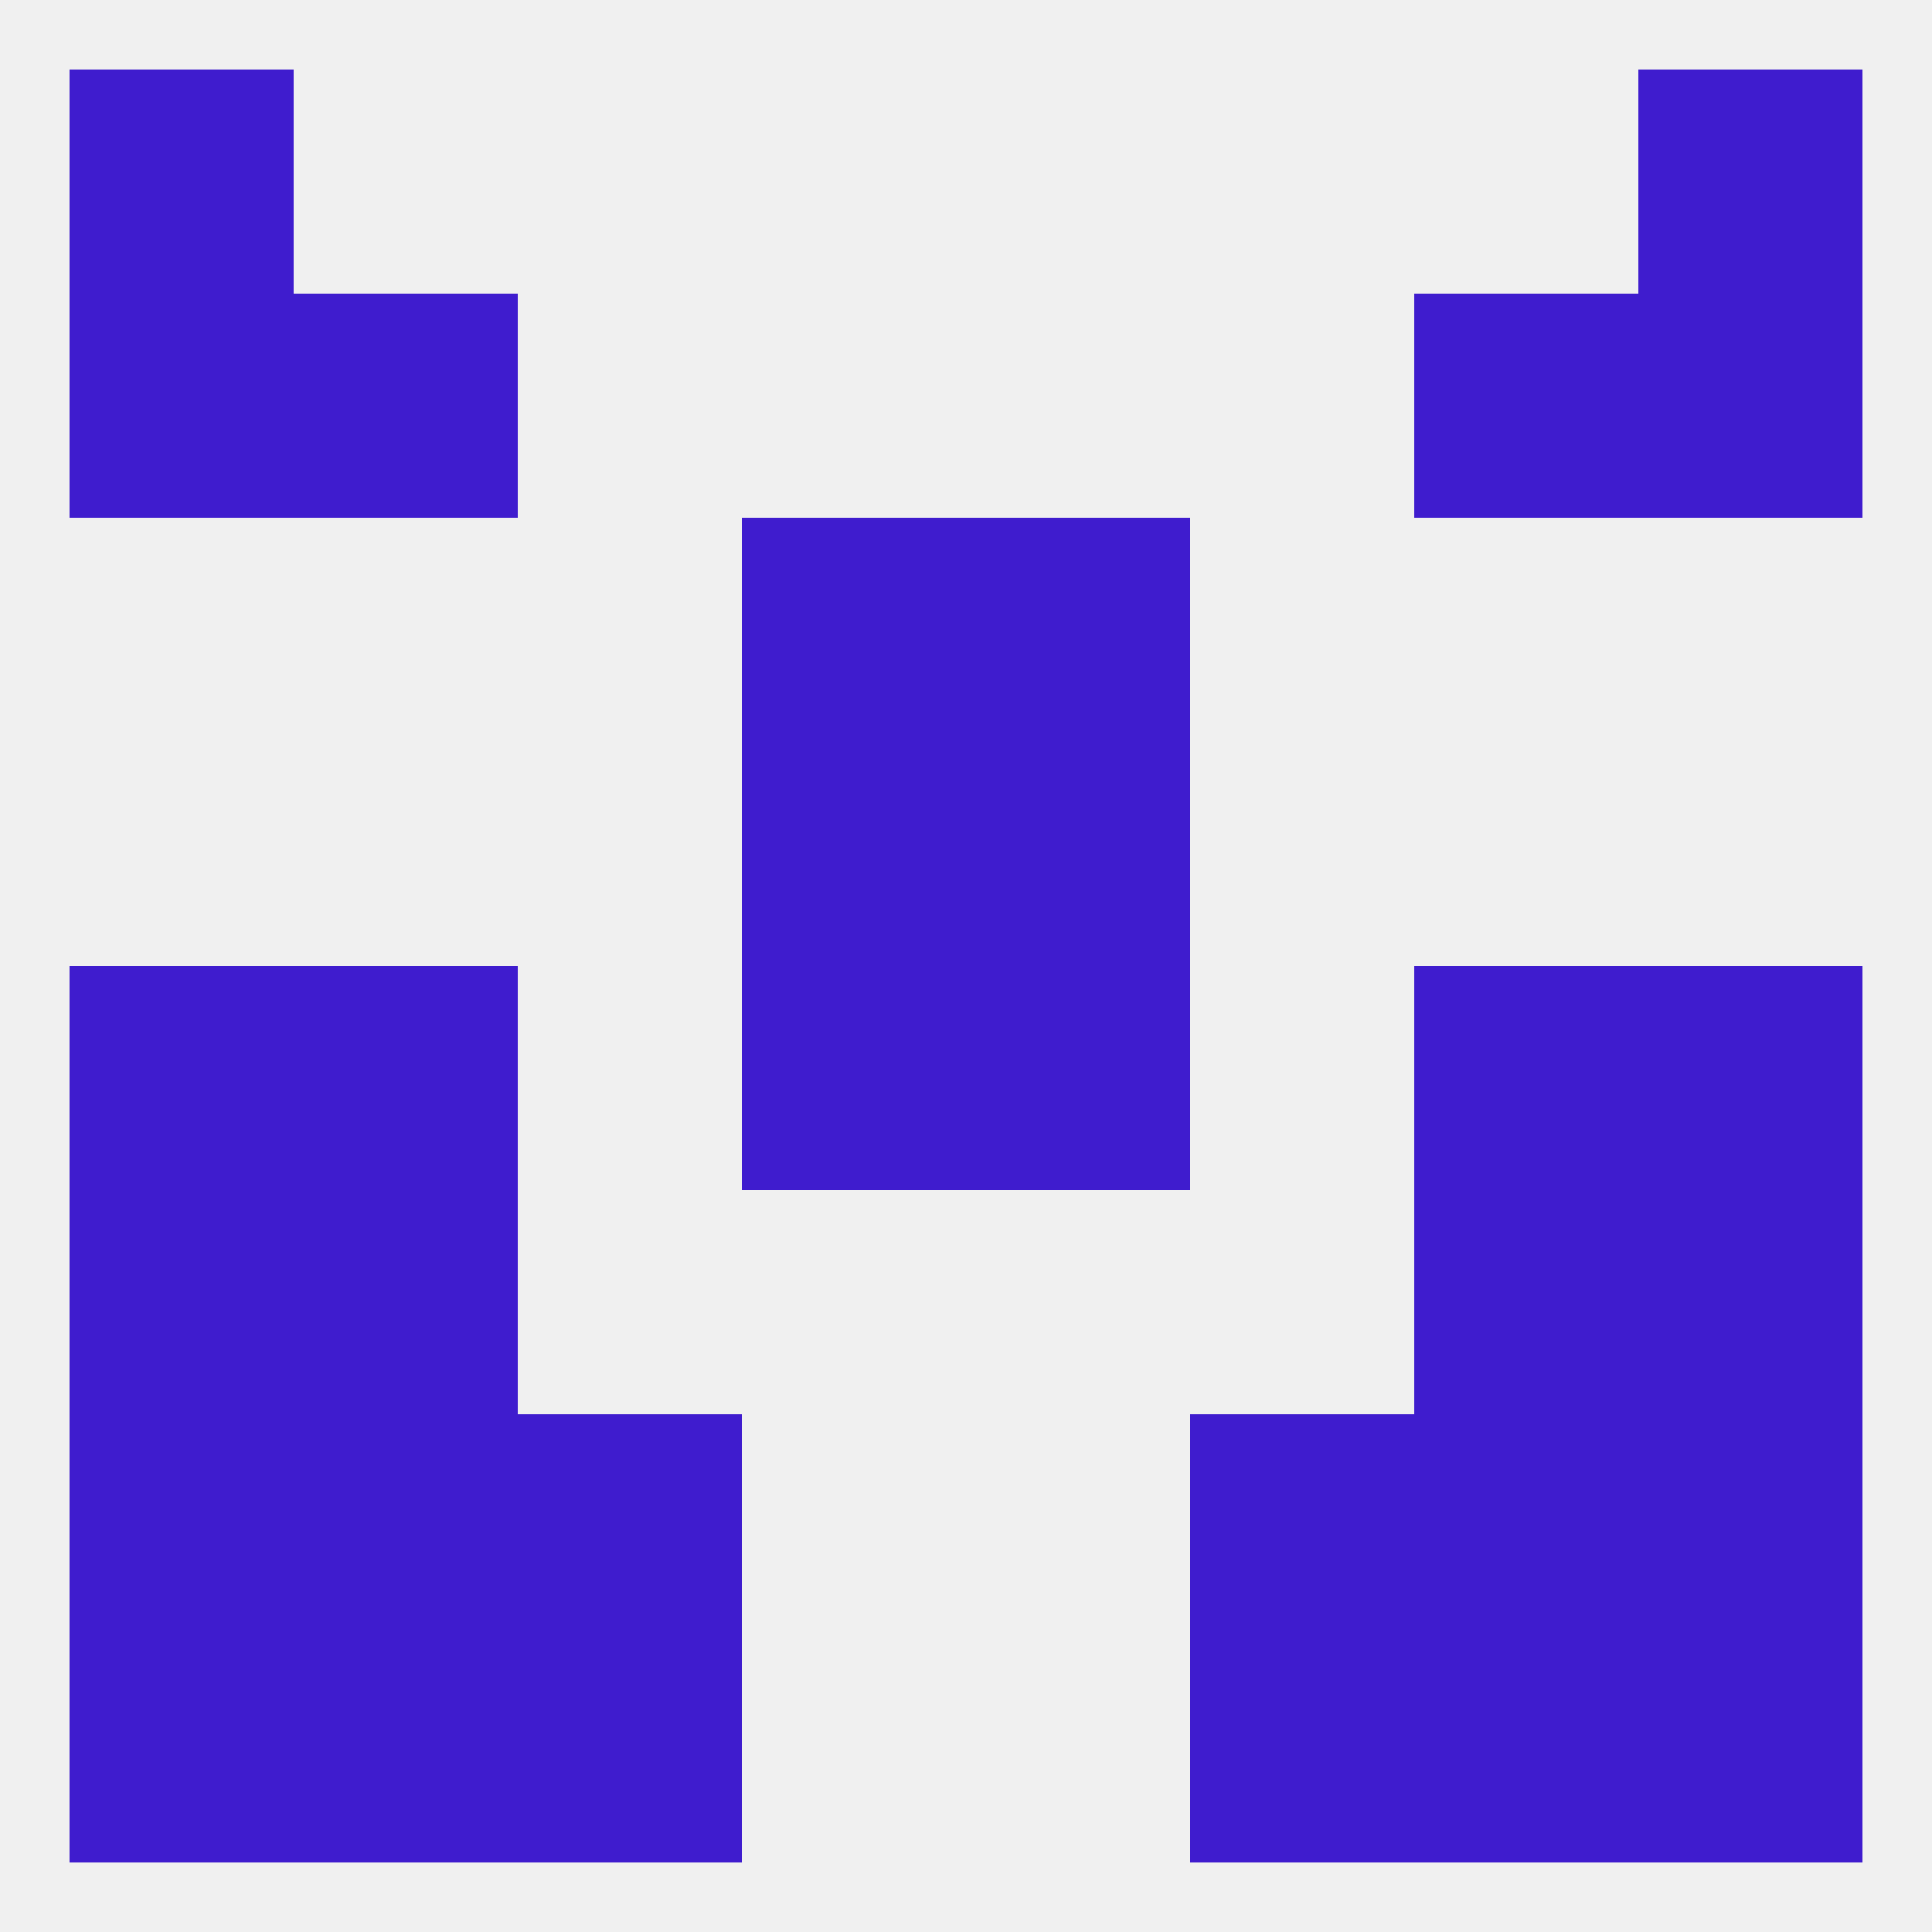
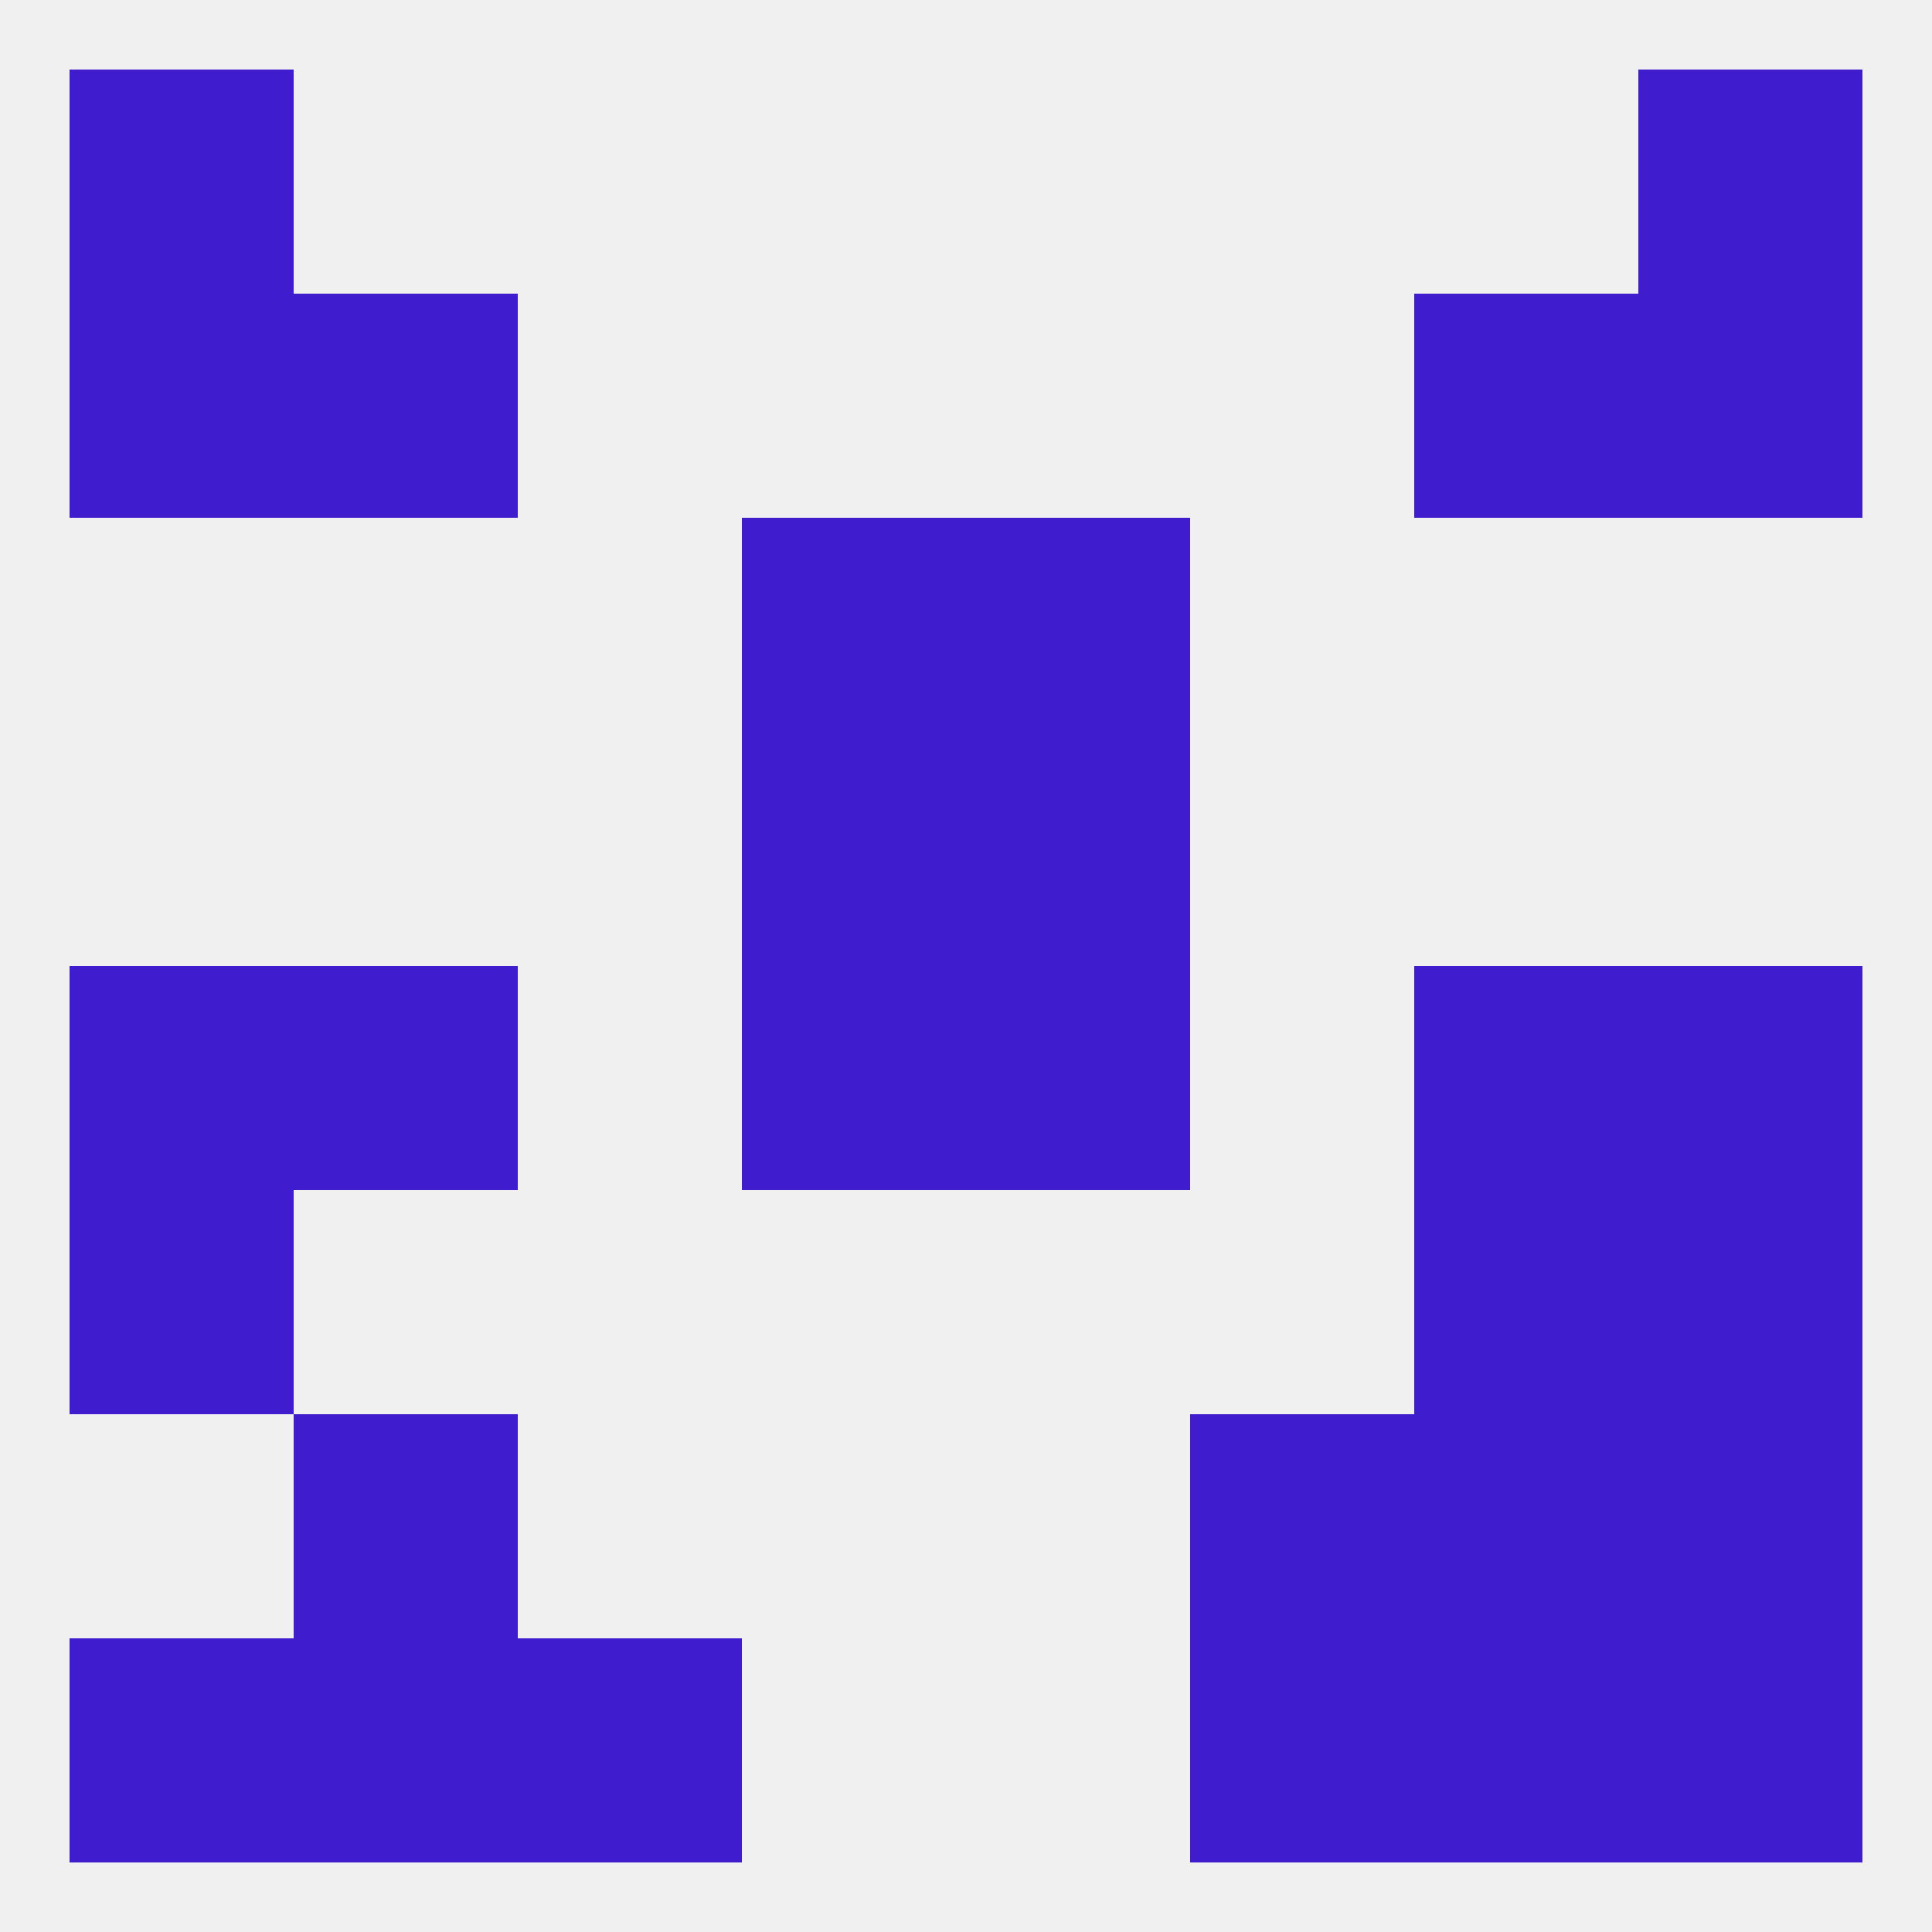
<svg xmlns="http://www.w3.org/2000/svg" version="1.1" baseprofile="full" width="250" height="250" viewBox="0 0 250 250">
  <rect width="100%" height="100%" fill="rgba(240,240,240,255)" />
  <rect x="96" y="67" width="29" height="29" fill="rgba(63,28,206,255)" />
  <rect x="125" y="67" width="29" height="29" fill="rgba(63,28,206,255)" />
  <rect x="67" y="212" width="29" height="29" fill="rgba(63,28,206,255)" />
  <rect x="154" y="212" width="29" height="29" fill="rgba(63,28,206,255)" />
  <rect x="38" y="212" width="29" height="29" fill="rgba(63,28,206,255)" />
  <rect x="183" y="212" width="29" height="29" fill="rgba(63,28,206,255)" />
  <rect x="9" y="212" width="29" height="29" fill="rgba(63,28,206,255)" />
  <rect x="212" y="212" width="29" height="29" fill="rgba(63,28,206,255)" />
  <rect x="9" y="9" width="29" height="29" fill="rgba(63,28,206,255)" />
  <rect x="212" y="9" width="29" height="29" fill="rgba(63,28,206,255)" />
  <rect x="38" y="38" width="29" height="29" fill="rgba(63,28,206,255)" />
  <rect x="183" y="38" width="29" height="29" fill="rgba(63,28,206,255)" />
  <rect x="9" y="38" width="29" height="29" fill="rgba(63,28,206,255)" />
  <rect x="212" y="38" width="29" height="29" fill="rgba(63,28,206,255)" />
  <rect x="9" y="125" width="29" height="29" fill="rgba(63,28,206,255)" />
  <rect x="212" y="125" width="29" height="29" fill="rgba(63,28,206,255)" />
  <rect x="96" y="125" width="29" height="29" fill="rgba(63,28,206,255)" />
  <rect x="125" y="125" width="29" height="29" fill="rgba(63,28,206,255)" />
  <rect x="38" y="125" width="29" height="29" fill="rgba(63,28,206,255)" />
  <rect x="183" y="125" width="29" height="29" fill="rgba(63,28,206,255)" />
  <rect x="96" y="96" width="29" height="29" fill="rgba(63,28,206,255)" />
  <rect x="125" y="96" width="29" height="29" fill="rgba(63,28,206,255)" />
  <rect x="183" y="154" width="29" height="29" fill="rgba(63,28,206,255)" />
  <rect x="9" y="154" width="29" height="29" fill="rgba(63,28,206,255)" />
  <rect x="212" y="154" width="29" height="29" fill="rgba(63,28,206,255)" />
-   <rect x="38" y="154" width="29" height="29" fill="rgba(63,28,206,255)" />
-   <rect x="67" y="183" width="29" height="29" fill="rgba(63,28,206,255)" />
  <rect x="154" y="183" width="29" height="29" fill="rgba(63,28,206,255)" />
  <rect x="38" y="183" width="29" height="29" fill="rgba(63,28,206,255)" />
  <rect x="183" y="183" width="29" height="29" fill="rgba(63,28,206,255)" />
-   <rect x="9" y="183" width="29" height="29" fill="rgba(63,28,206,255)" />
  <rect x="212" y="183" width="29" height="29" fill="rgba(63,28,206,255)" />
</svg>